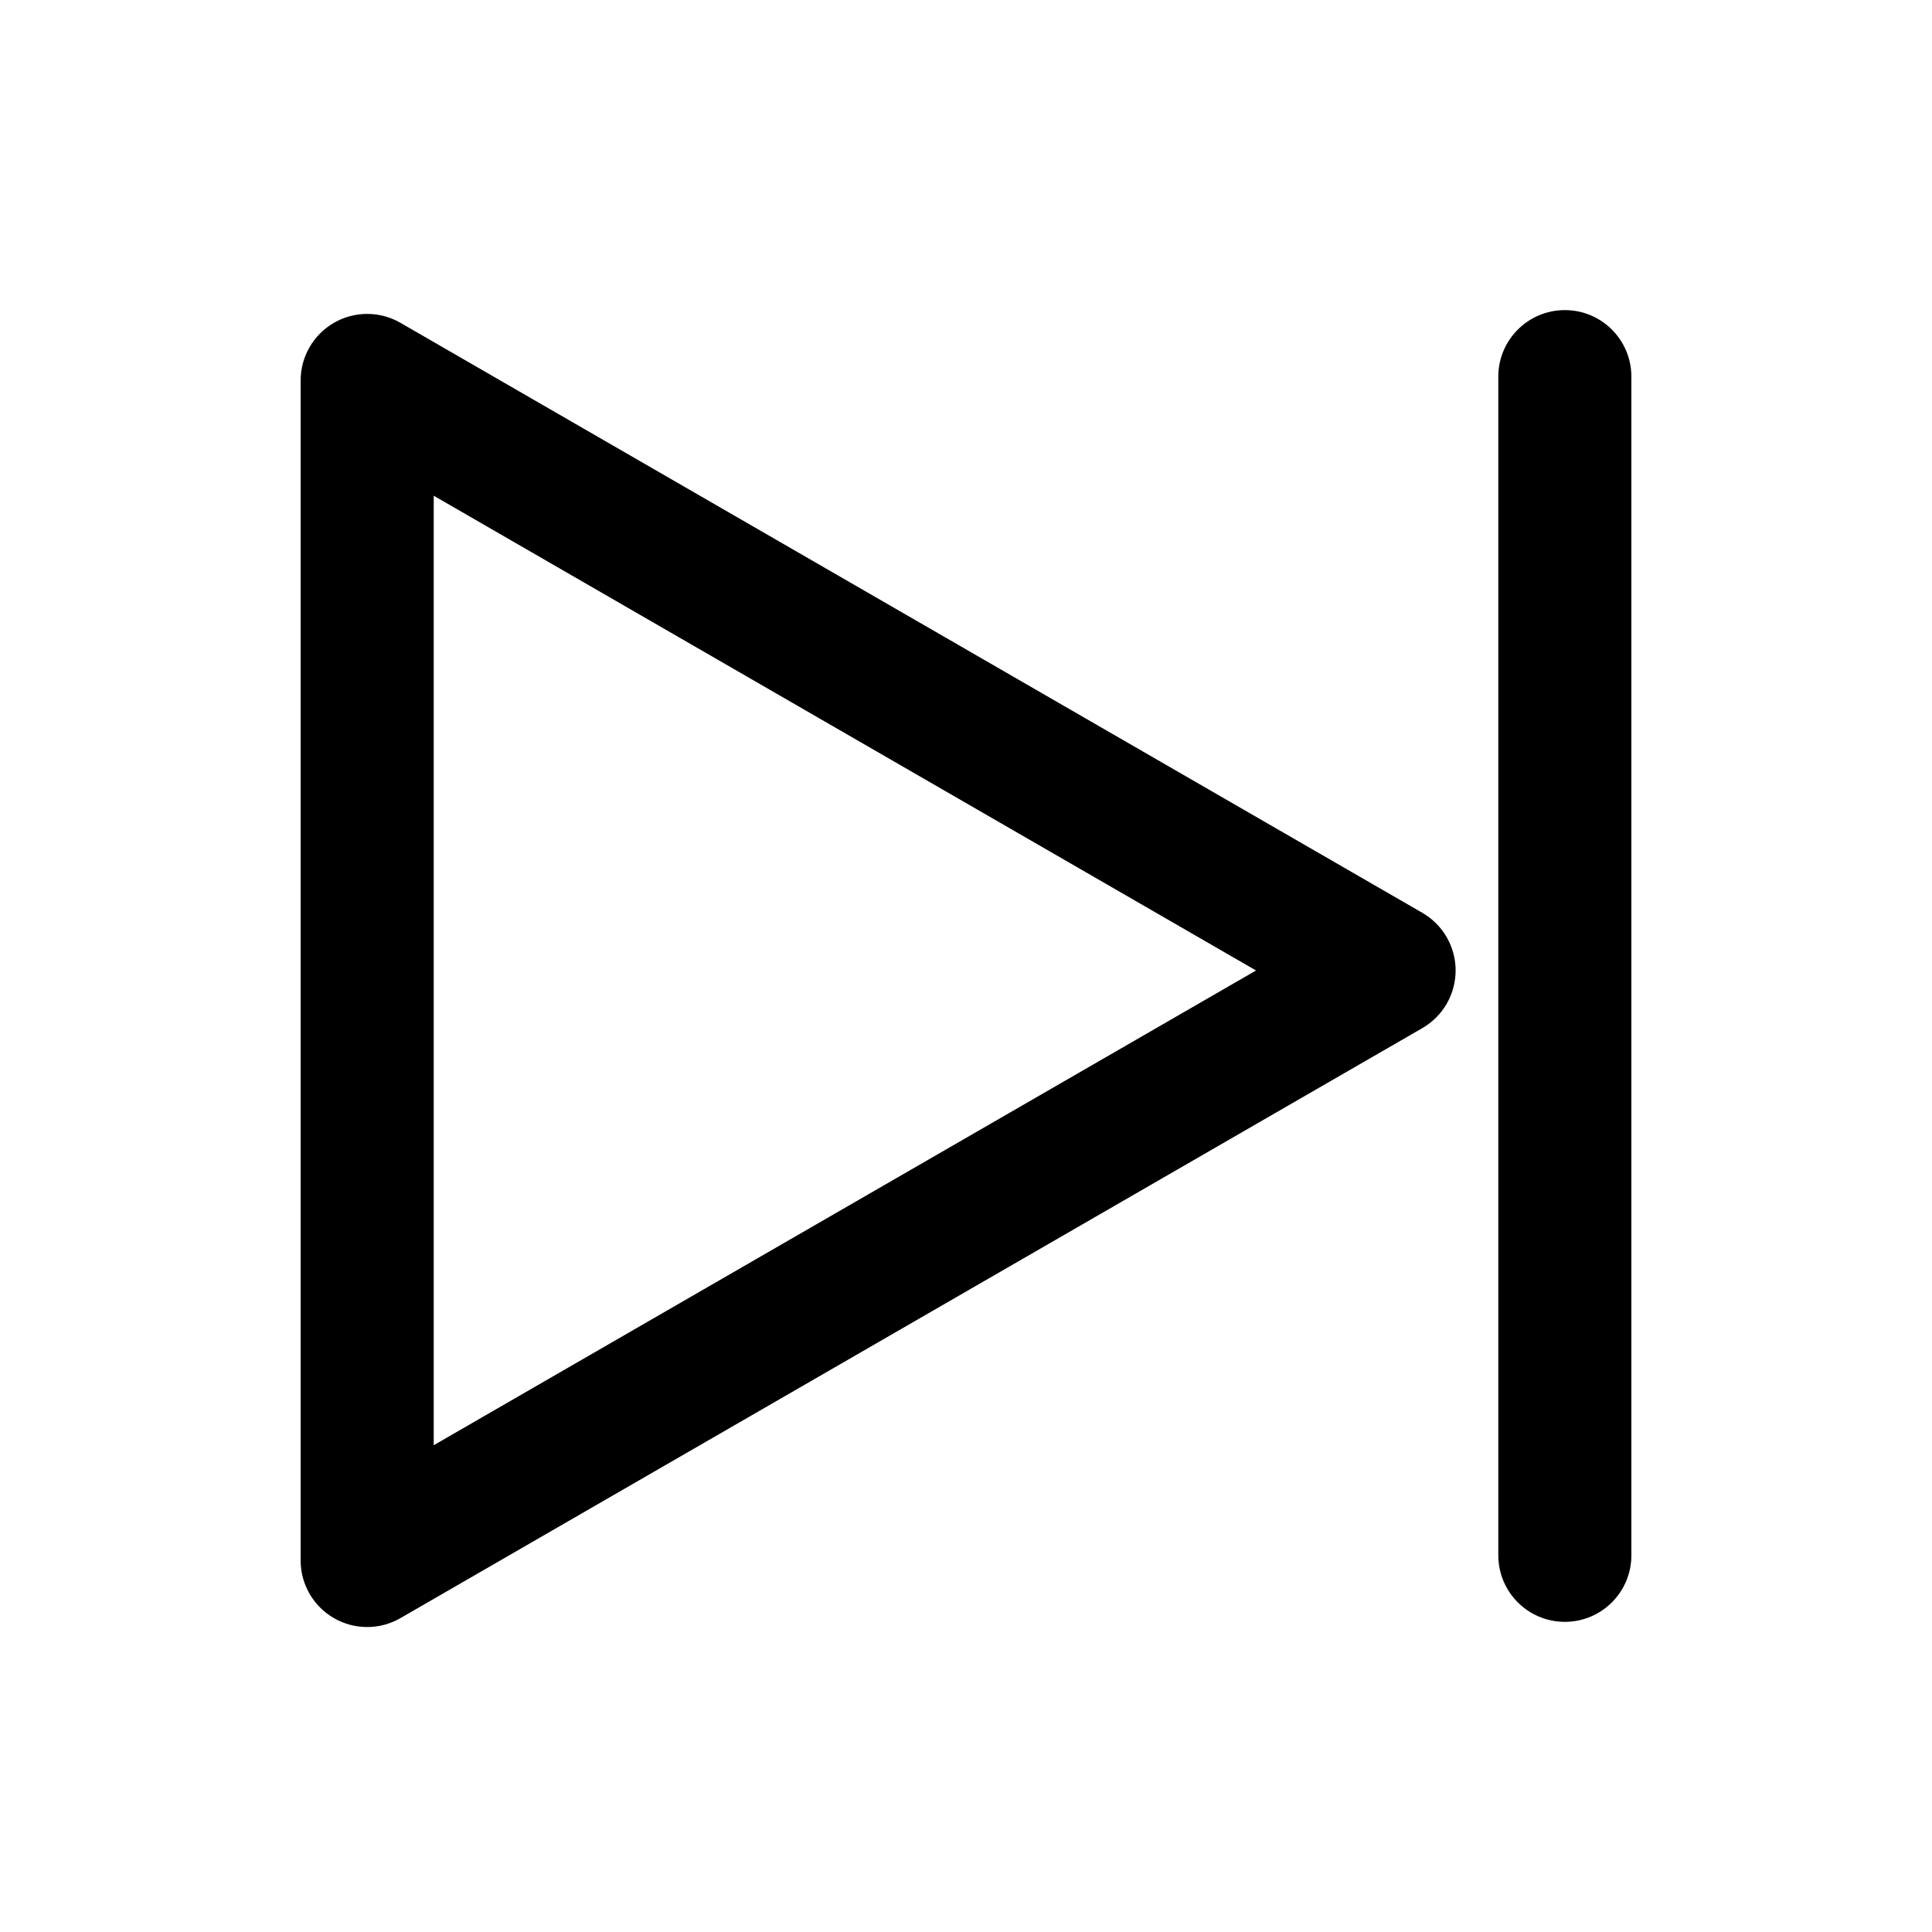
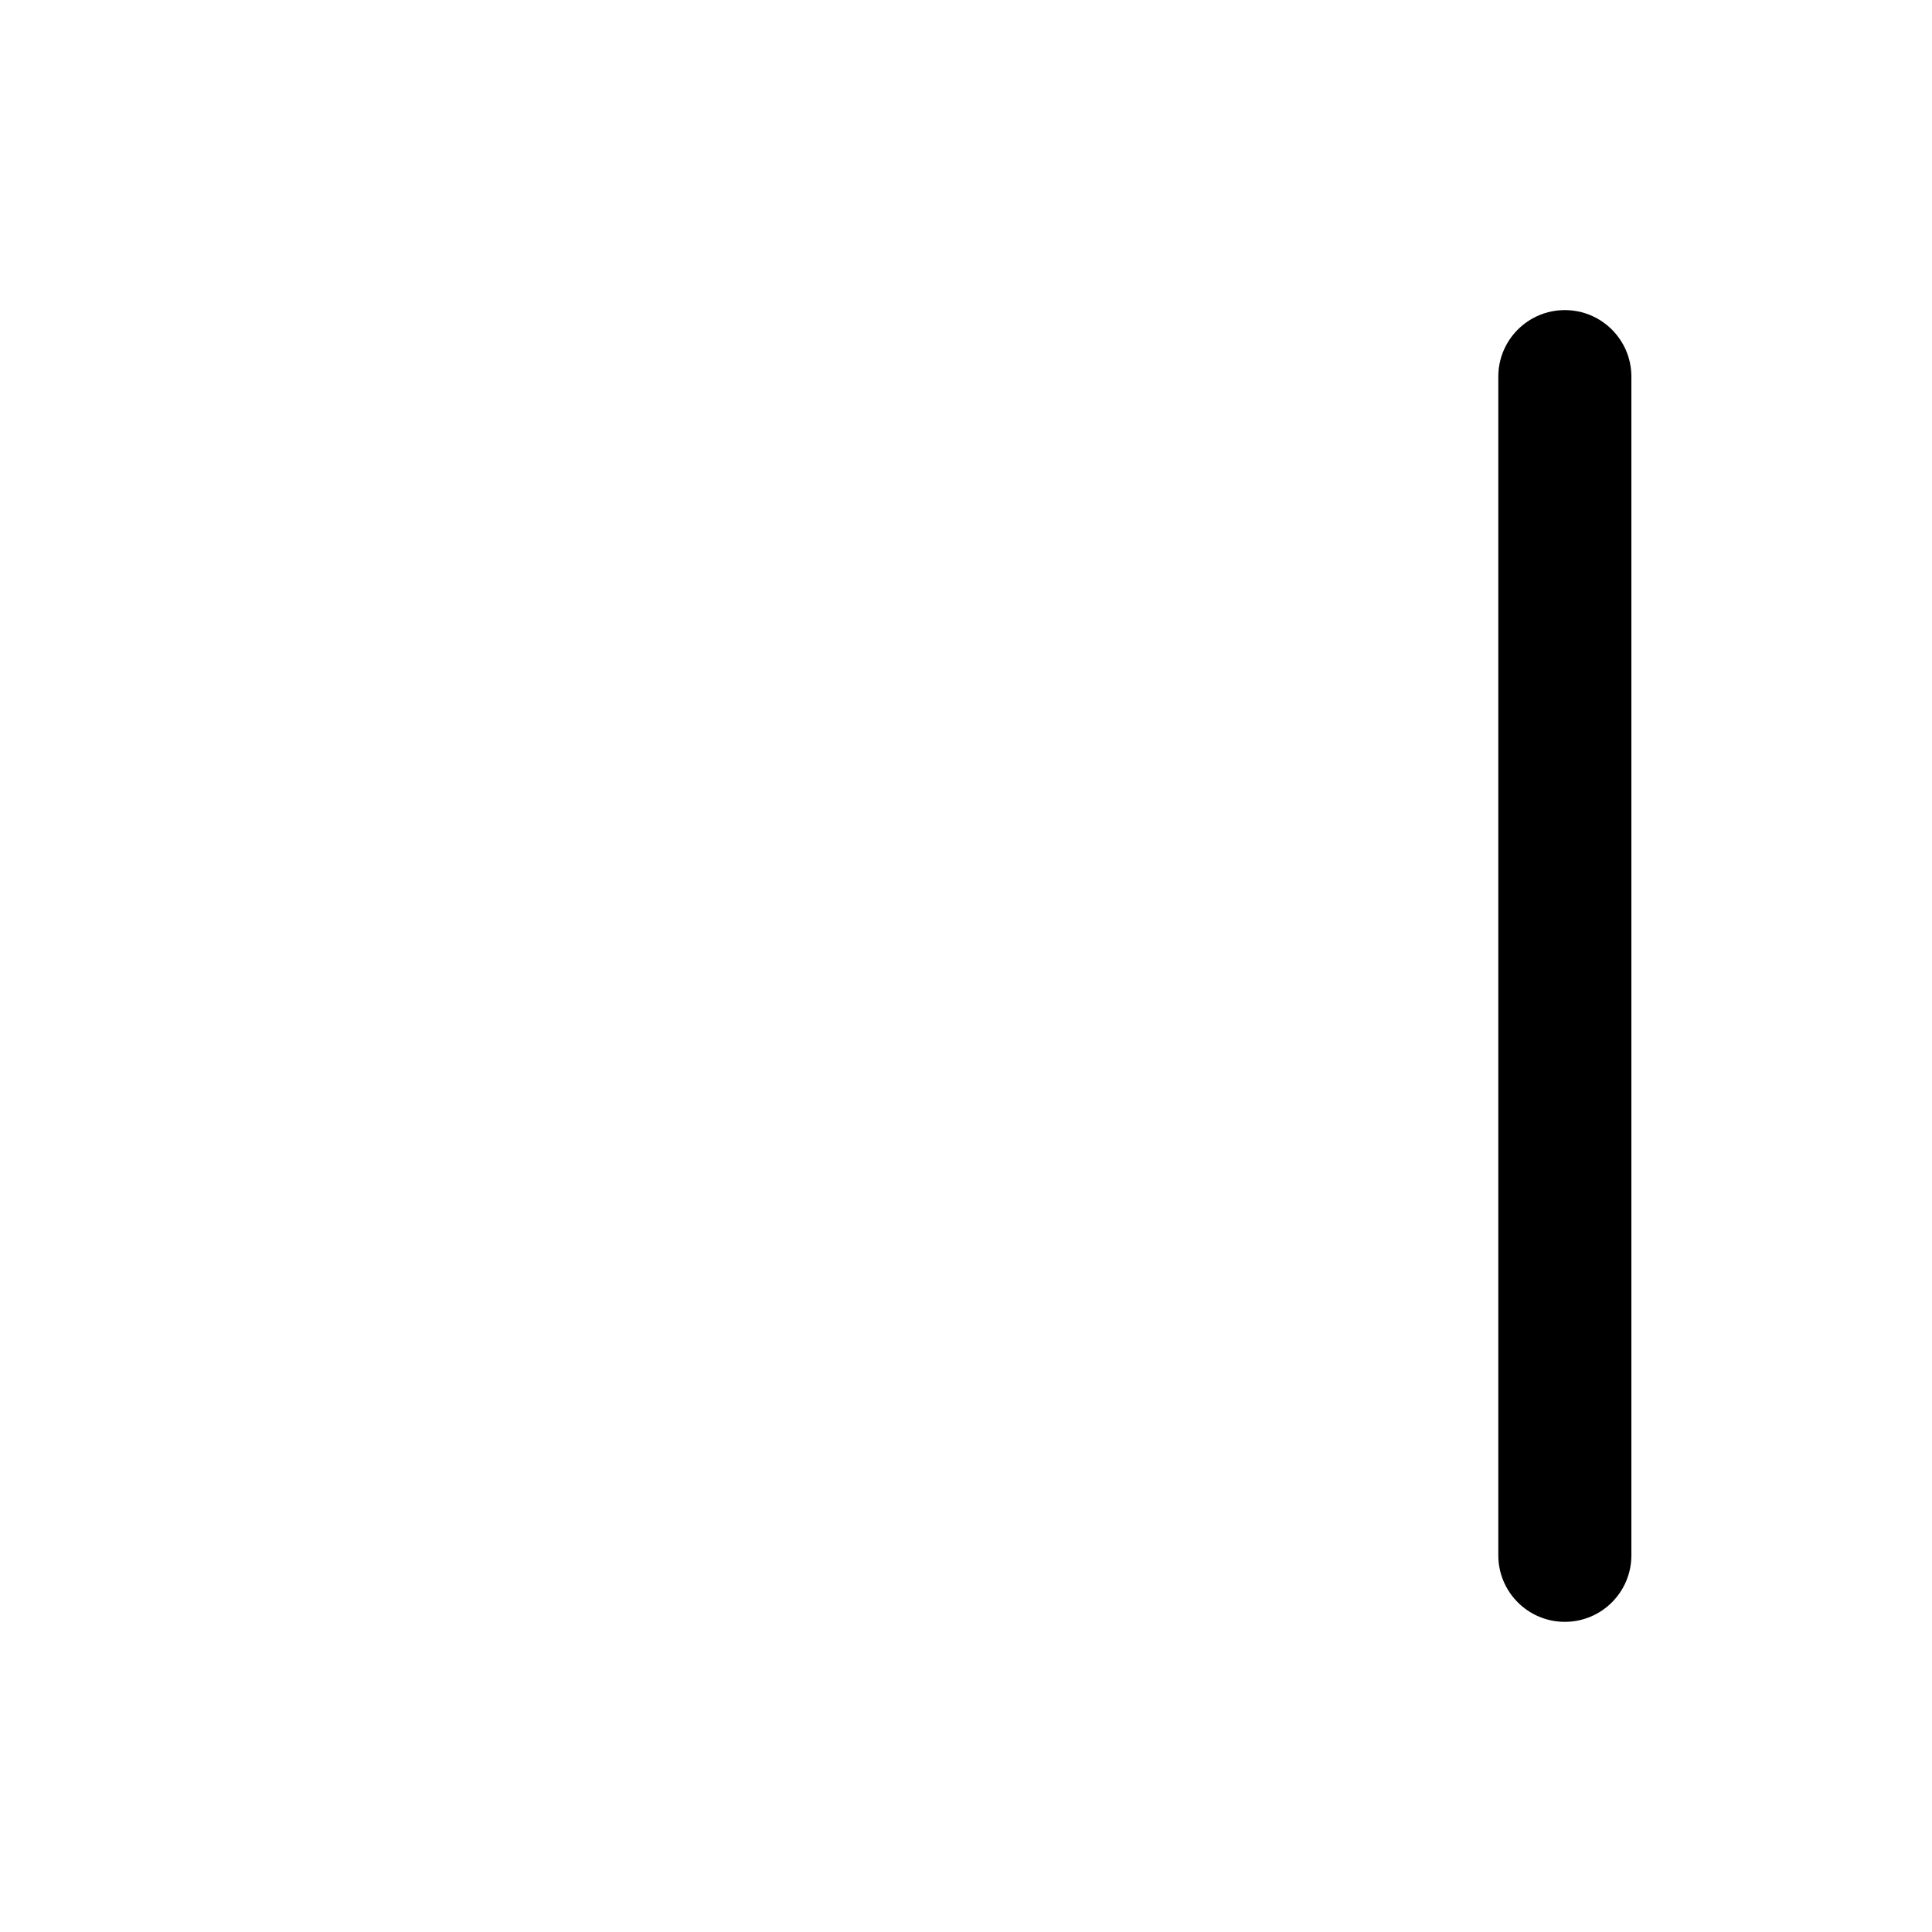
<svg xmlns="http://www.w3.org/2000/svg" fill="#000000" width="800px" height="800px" version="1.1" viewBox="144 144 512 512">
  <g>
-     <path d="m520.94 385.91-270.82-156.36c-5.453-3.148-12.172-3.148-17.633 0-5.453 3.156-8.816 8.973-8.816 15.277v312.72c0 6.297 3.359 12.121 8.816 15.27 2.731 1.578 5.773 2.363 8.816 2.363s6.086-0.785 8.816-2.363l270.82-156.36c5.457-3.148 8.816-8.973 8.816-15.27 0-6.305-3.359-12.121-8.816-15.277zm-262 141.09v-251.63l217.92 125.82z" />
    <path d="m558.7 226.18c-9.738 0-17.633 7.894-17.633 17.633v312.36c0 9.738 7.894 17.633 17.633 17.633s17.633-7.894 17.633-17.633v-312.36c0-9.738-7.894-17.633-17.633-17.633z" />
  </g>
</svg>